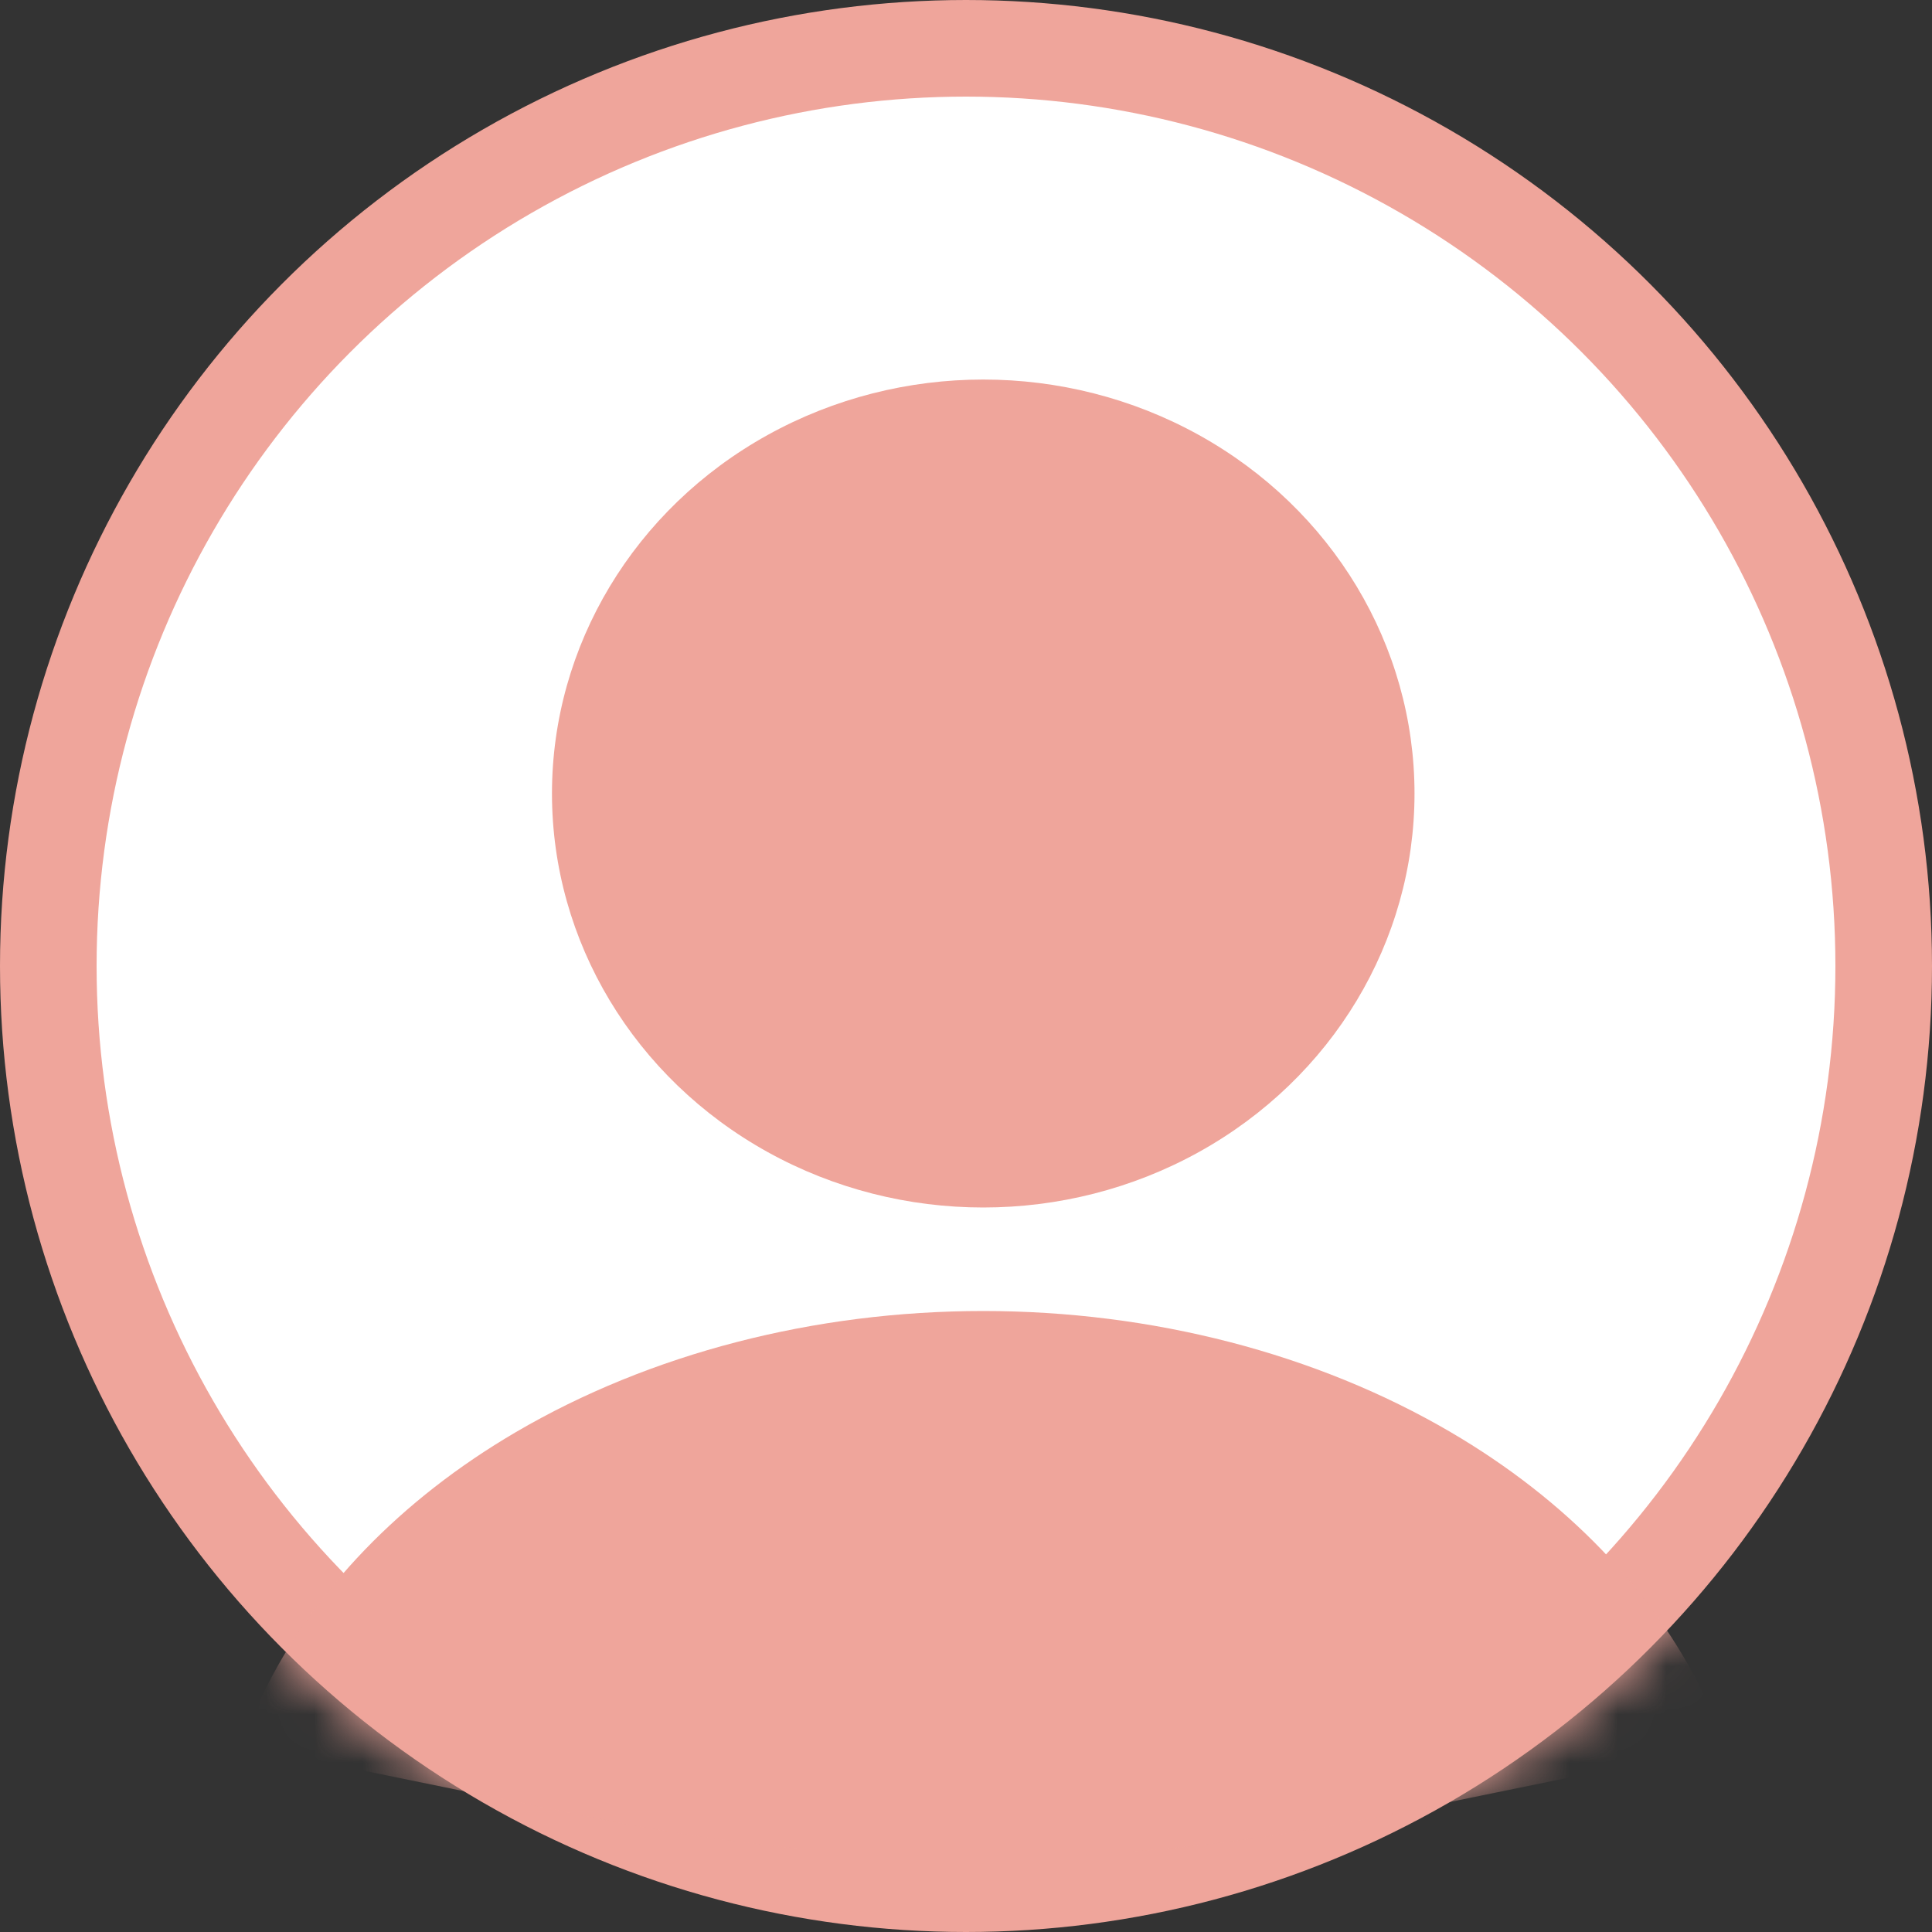
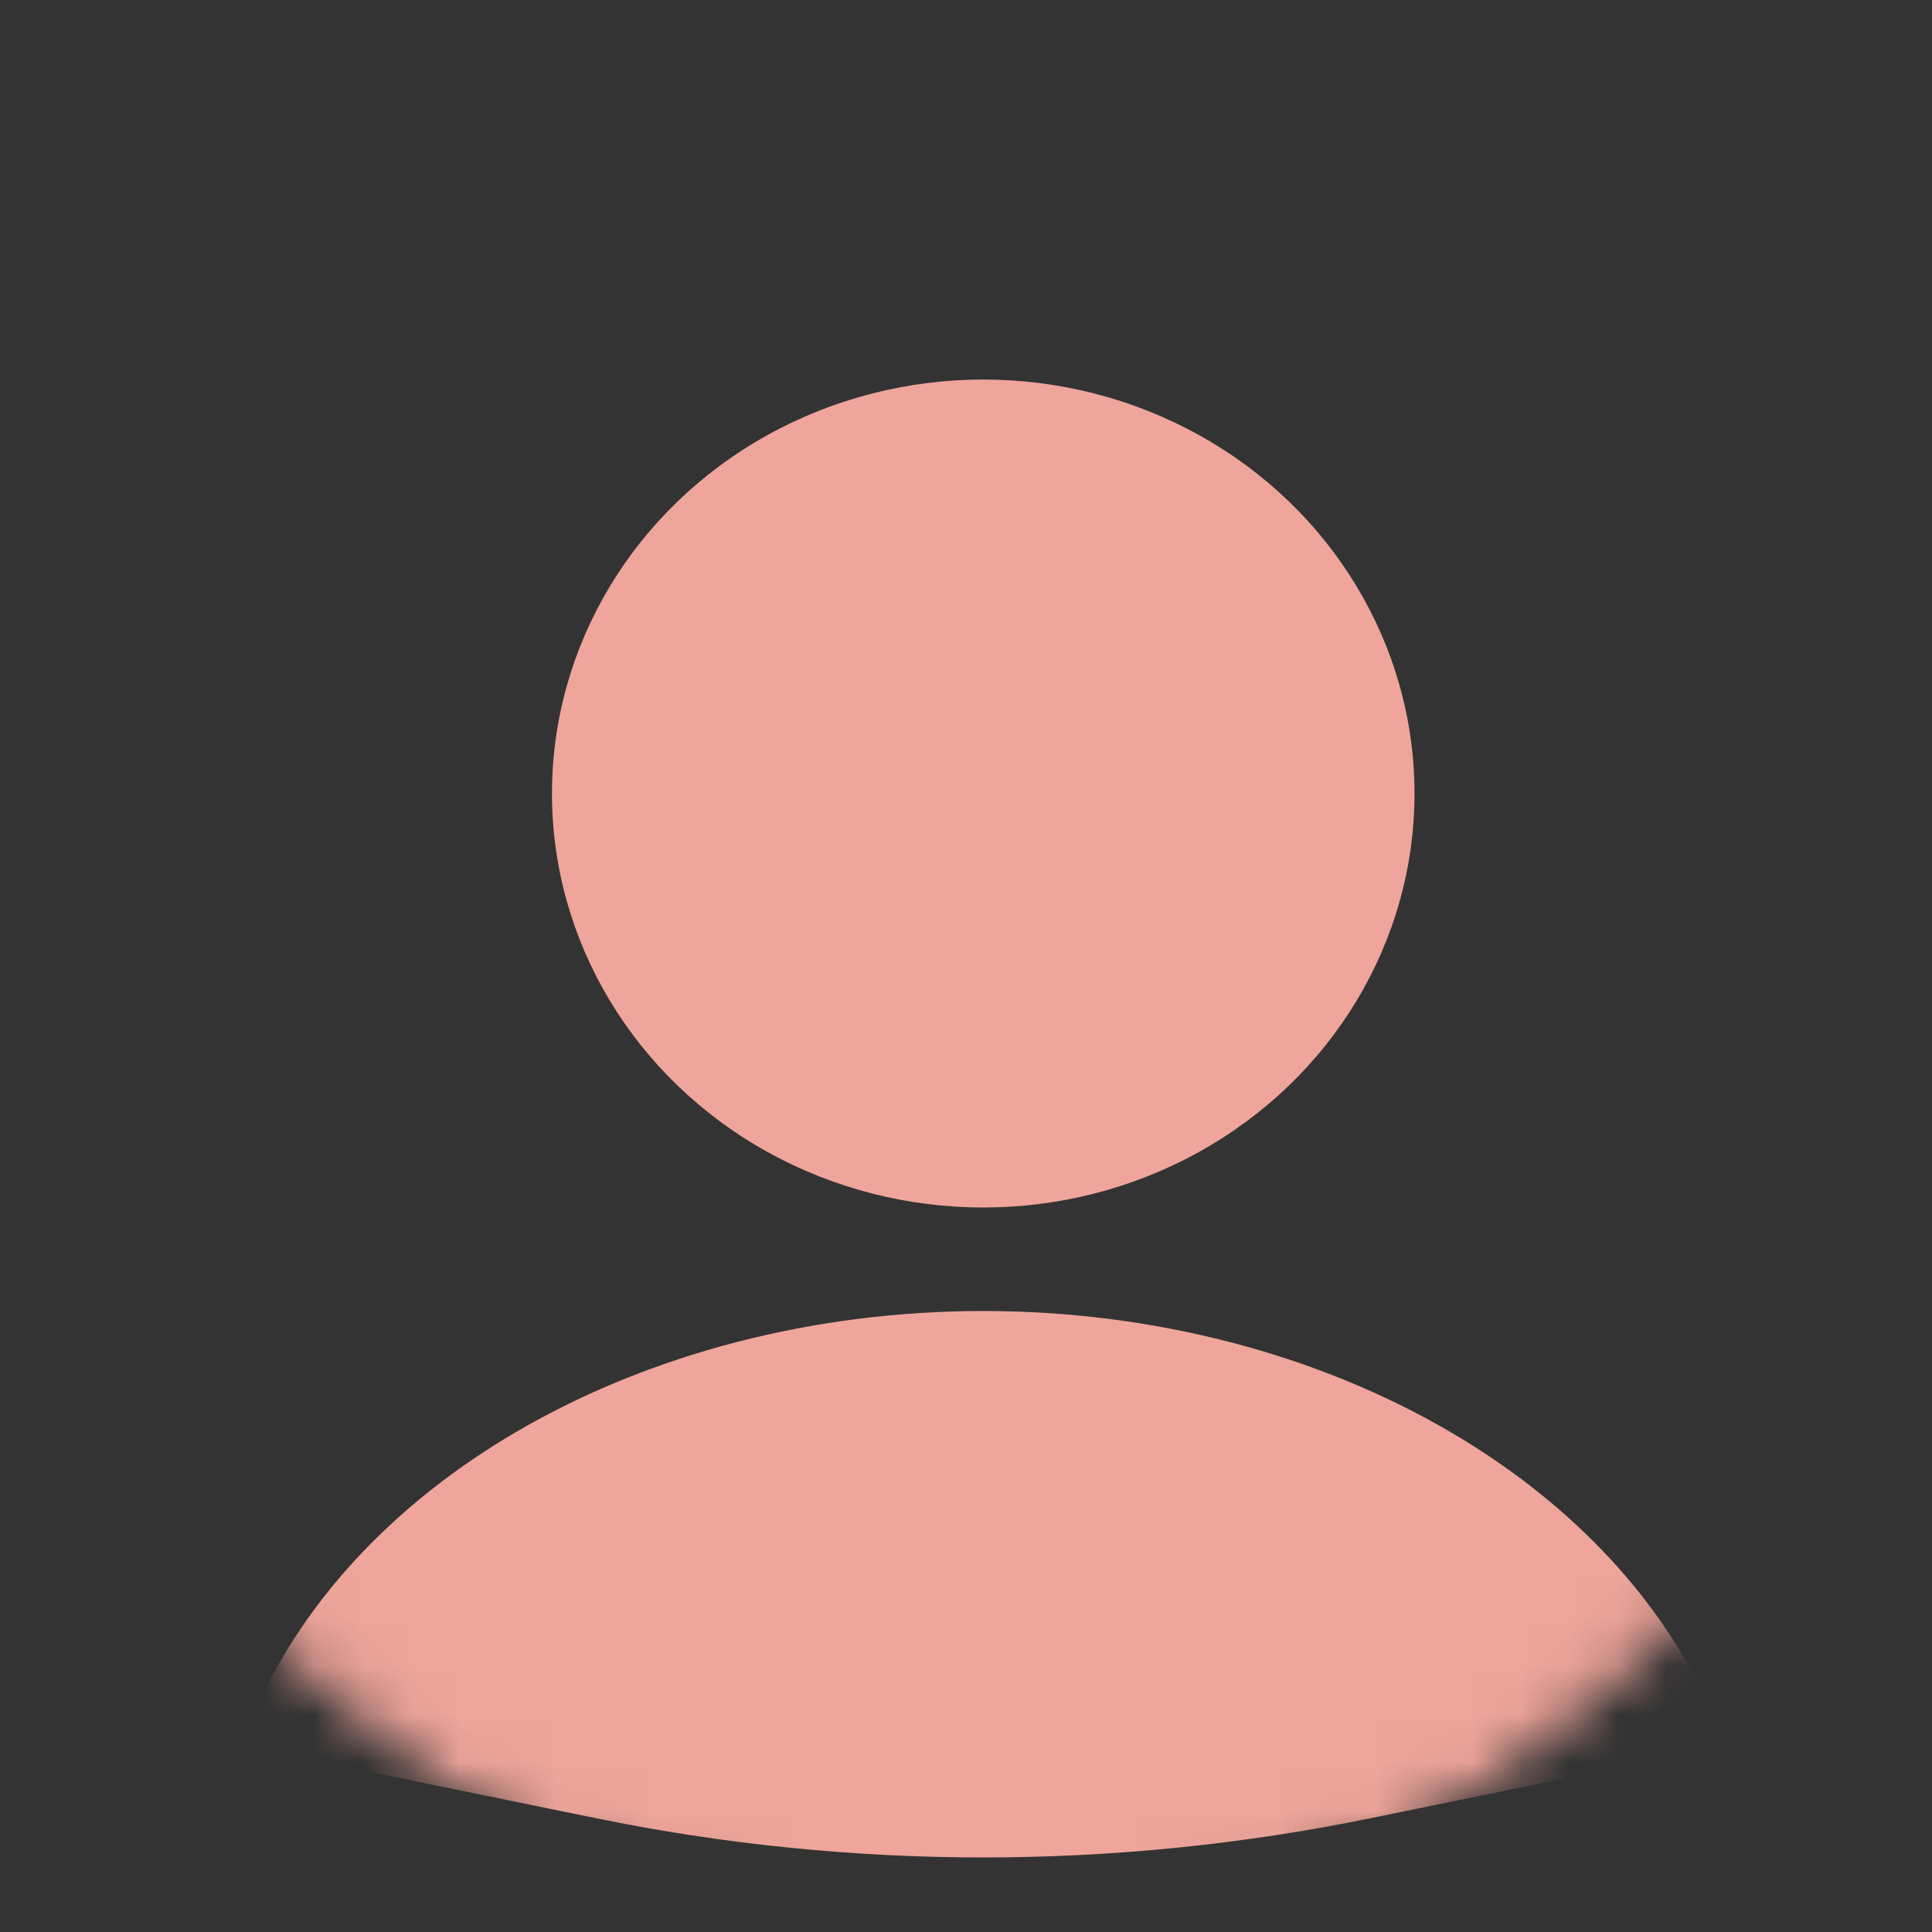
<svg xmlns="http://www.w3.org/2000/svg" width="40" height="40" viewBox="0 0 40 40" fill="none">
  <rect x="0" y="0" width="40" height="40" fill="#333333" stroke="none" />
-   <circle cx="20" cy="20" r="19" fill="white" stroke="#EFA59B" stroke-width="2" />
  <mask id="mask0_245_197" style="mask-type:alpha" maskUnits="userSpaceOnUse" x="0" y="0" width="40" height="40">
    <circle cx="20" cy="20" r="19.5" fill="white" stroke="#EFA59B" />
  </mask>
  <g mask="url(#mask0_245_197)">
    <path d="M34.592 36.372C35.186 36.251 35.538 35.631 35.275 35.085C34.239 32.94 32.427 31.053 30.036 29.652C27.259 28.025 23.857 27.143 20.357 27.143C16.857 27.143 13.455 28.025 10.678 29.652C8.287 31.053 6.475 32.94 5.44 35.085C5.176 35.631 5.529 36.251 6.122 36.372L12.337 37.644C17.629 38.727 23.085 38.727 28.377 37.644L34.592 36.372Z" fill="#EFA59B" />
    <ellipse cx="20.357" cy="16.429" rx="8.929" ry="8.571" fill="#EFA59B" />
  </g>
</svg>